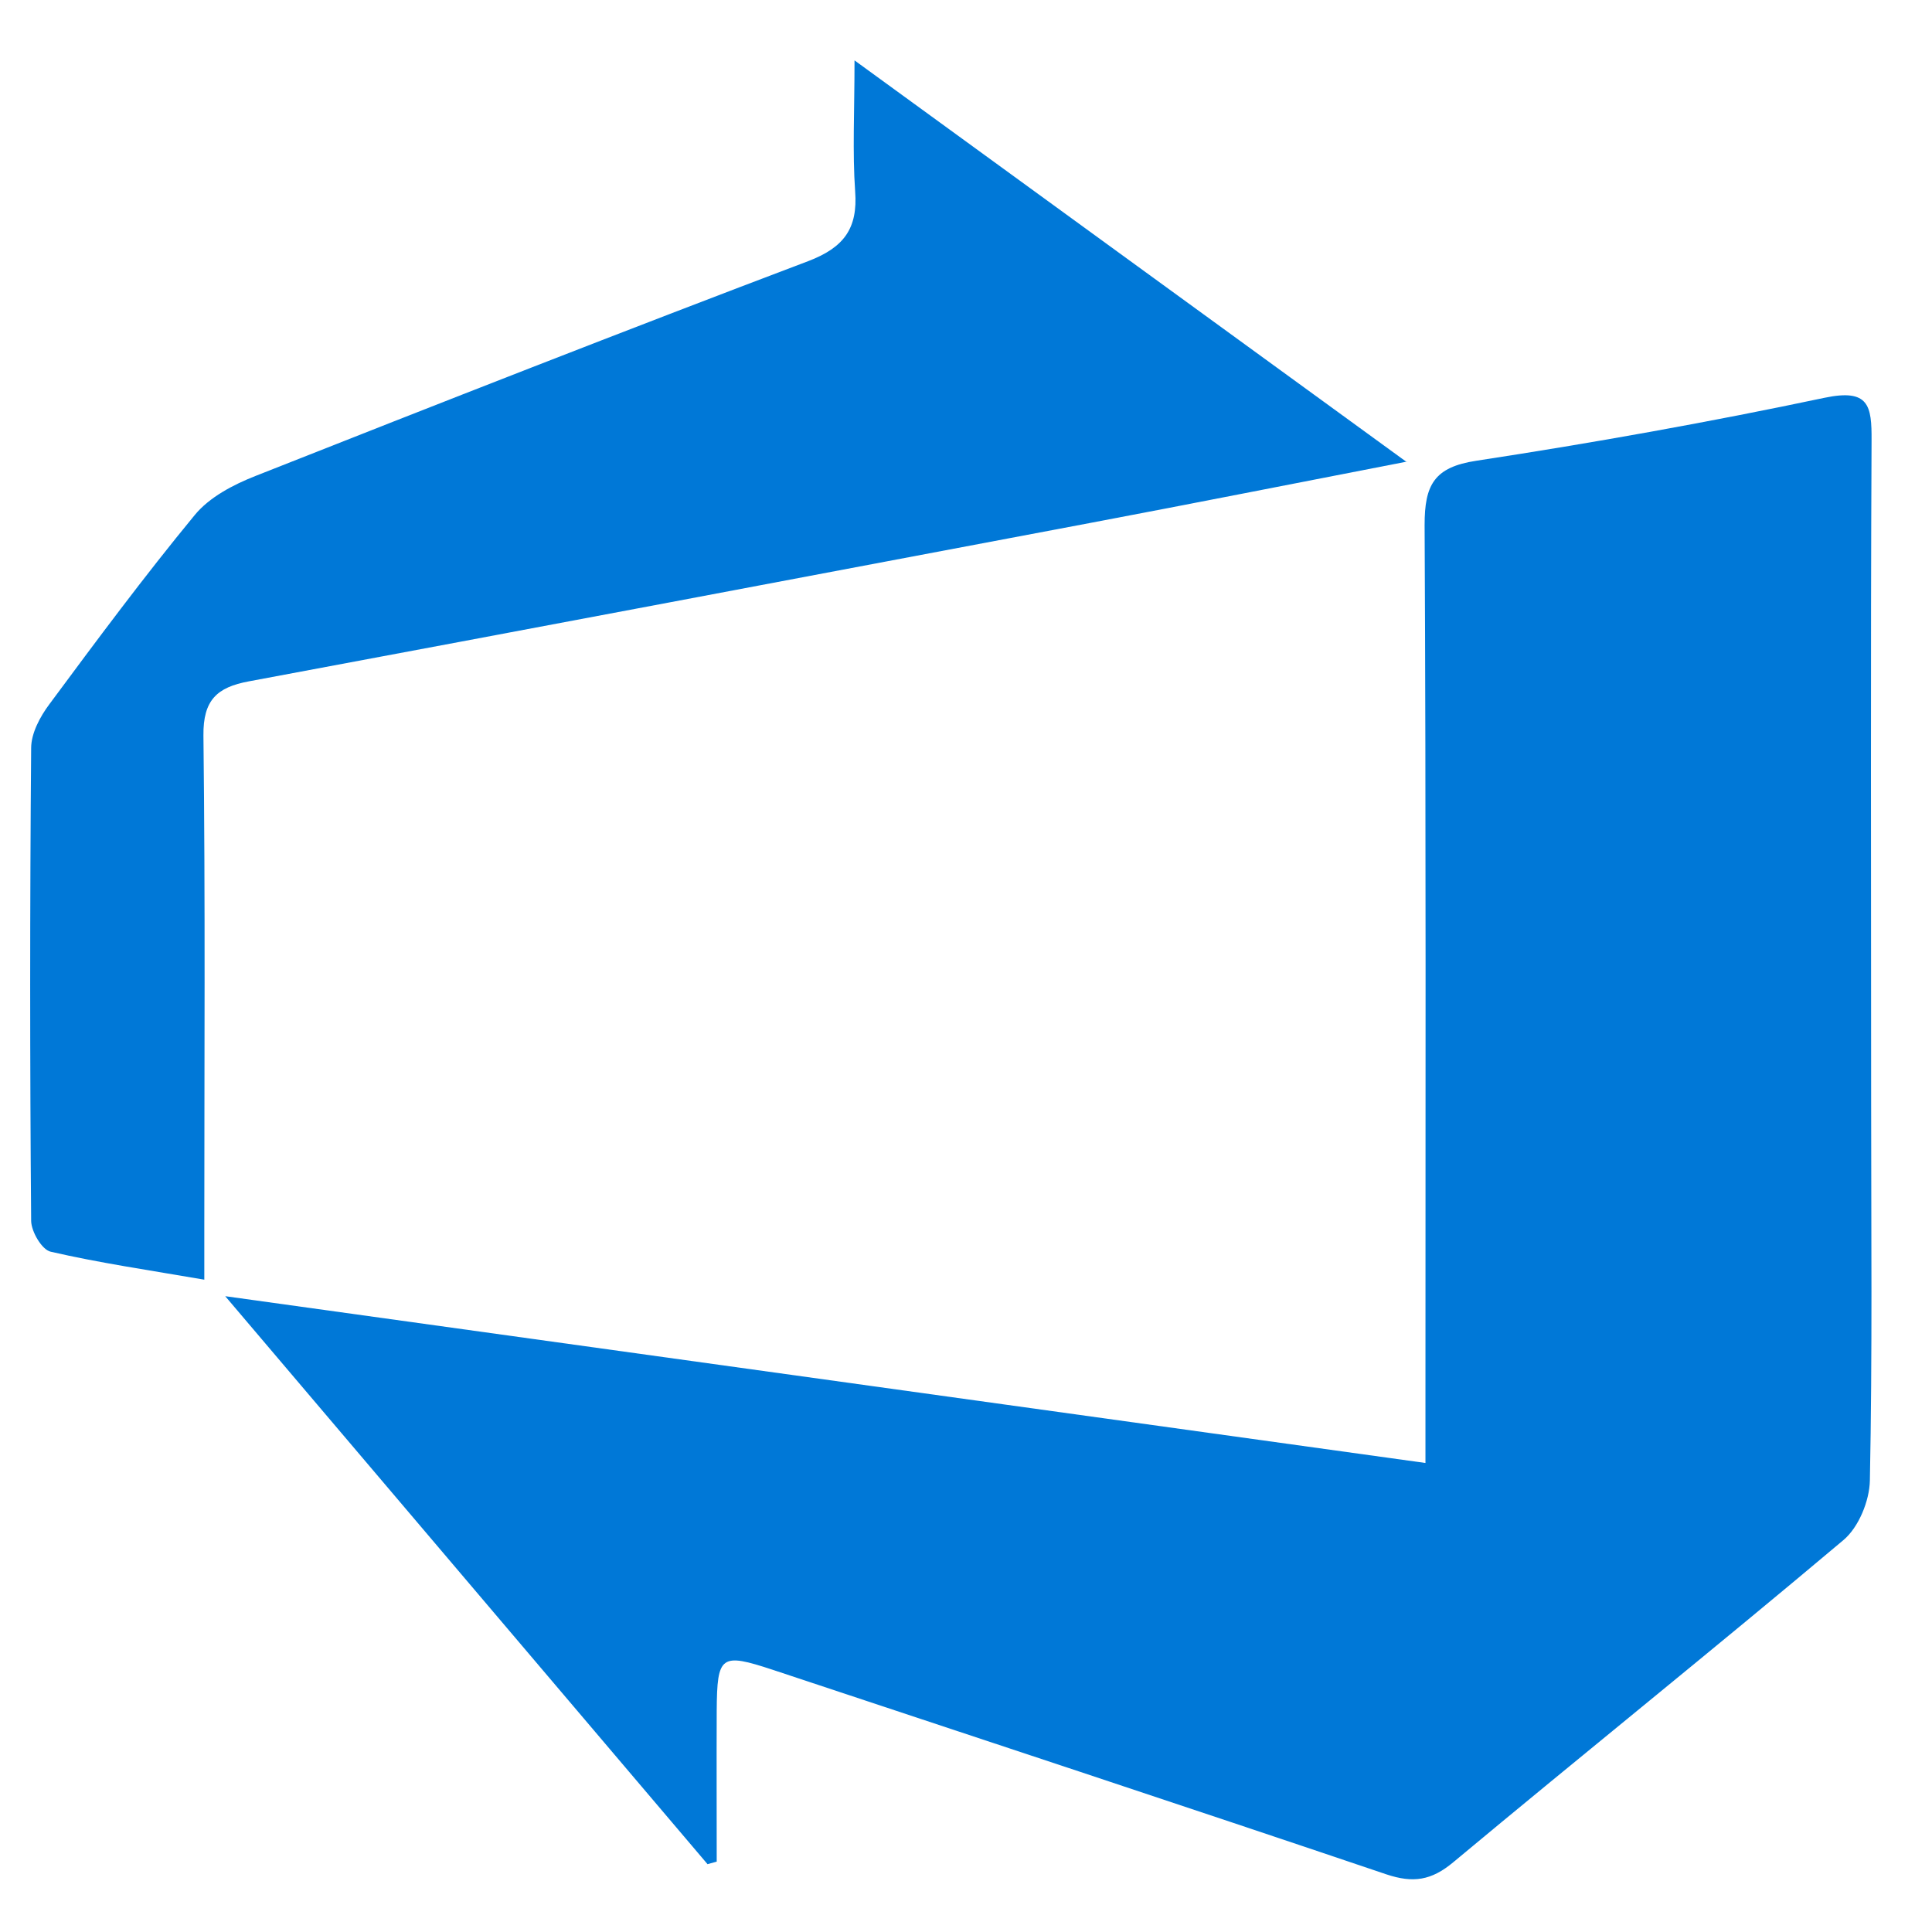
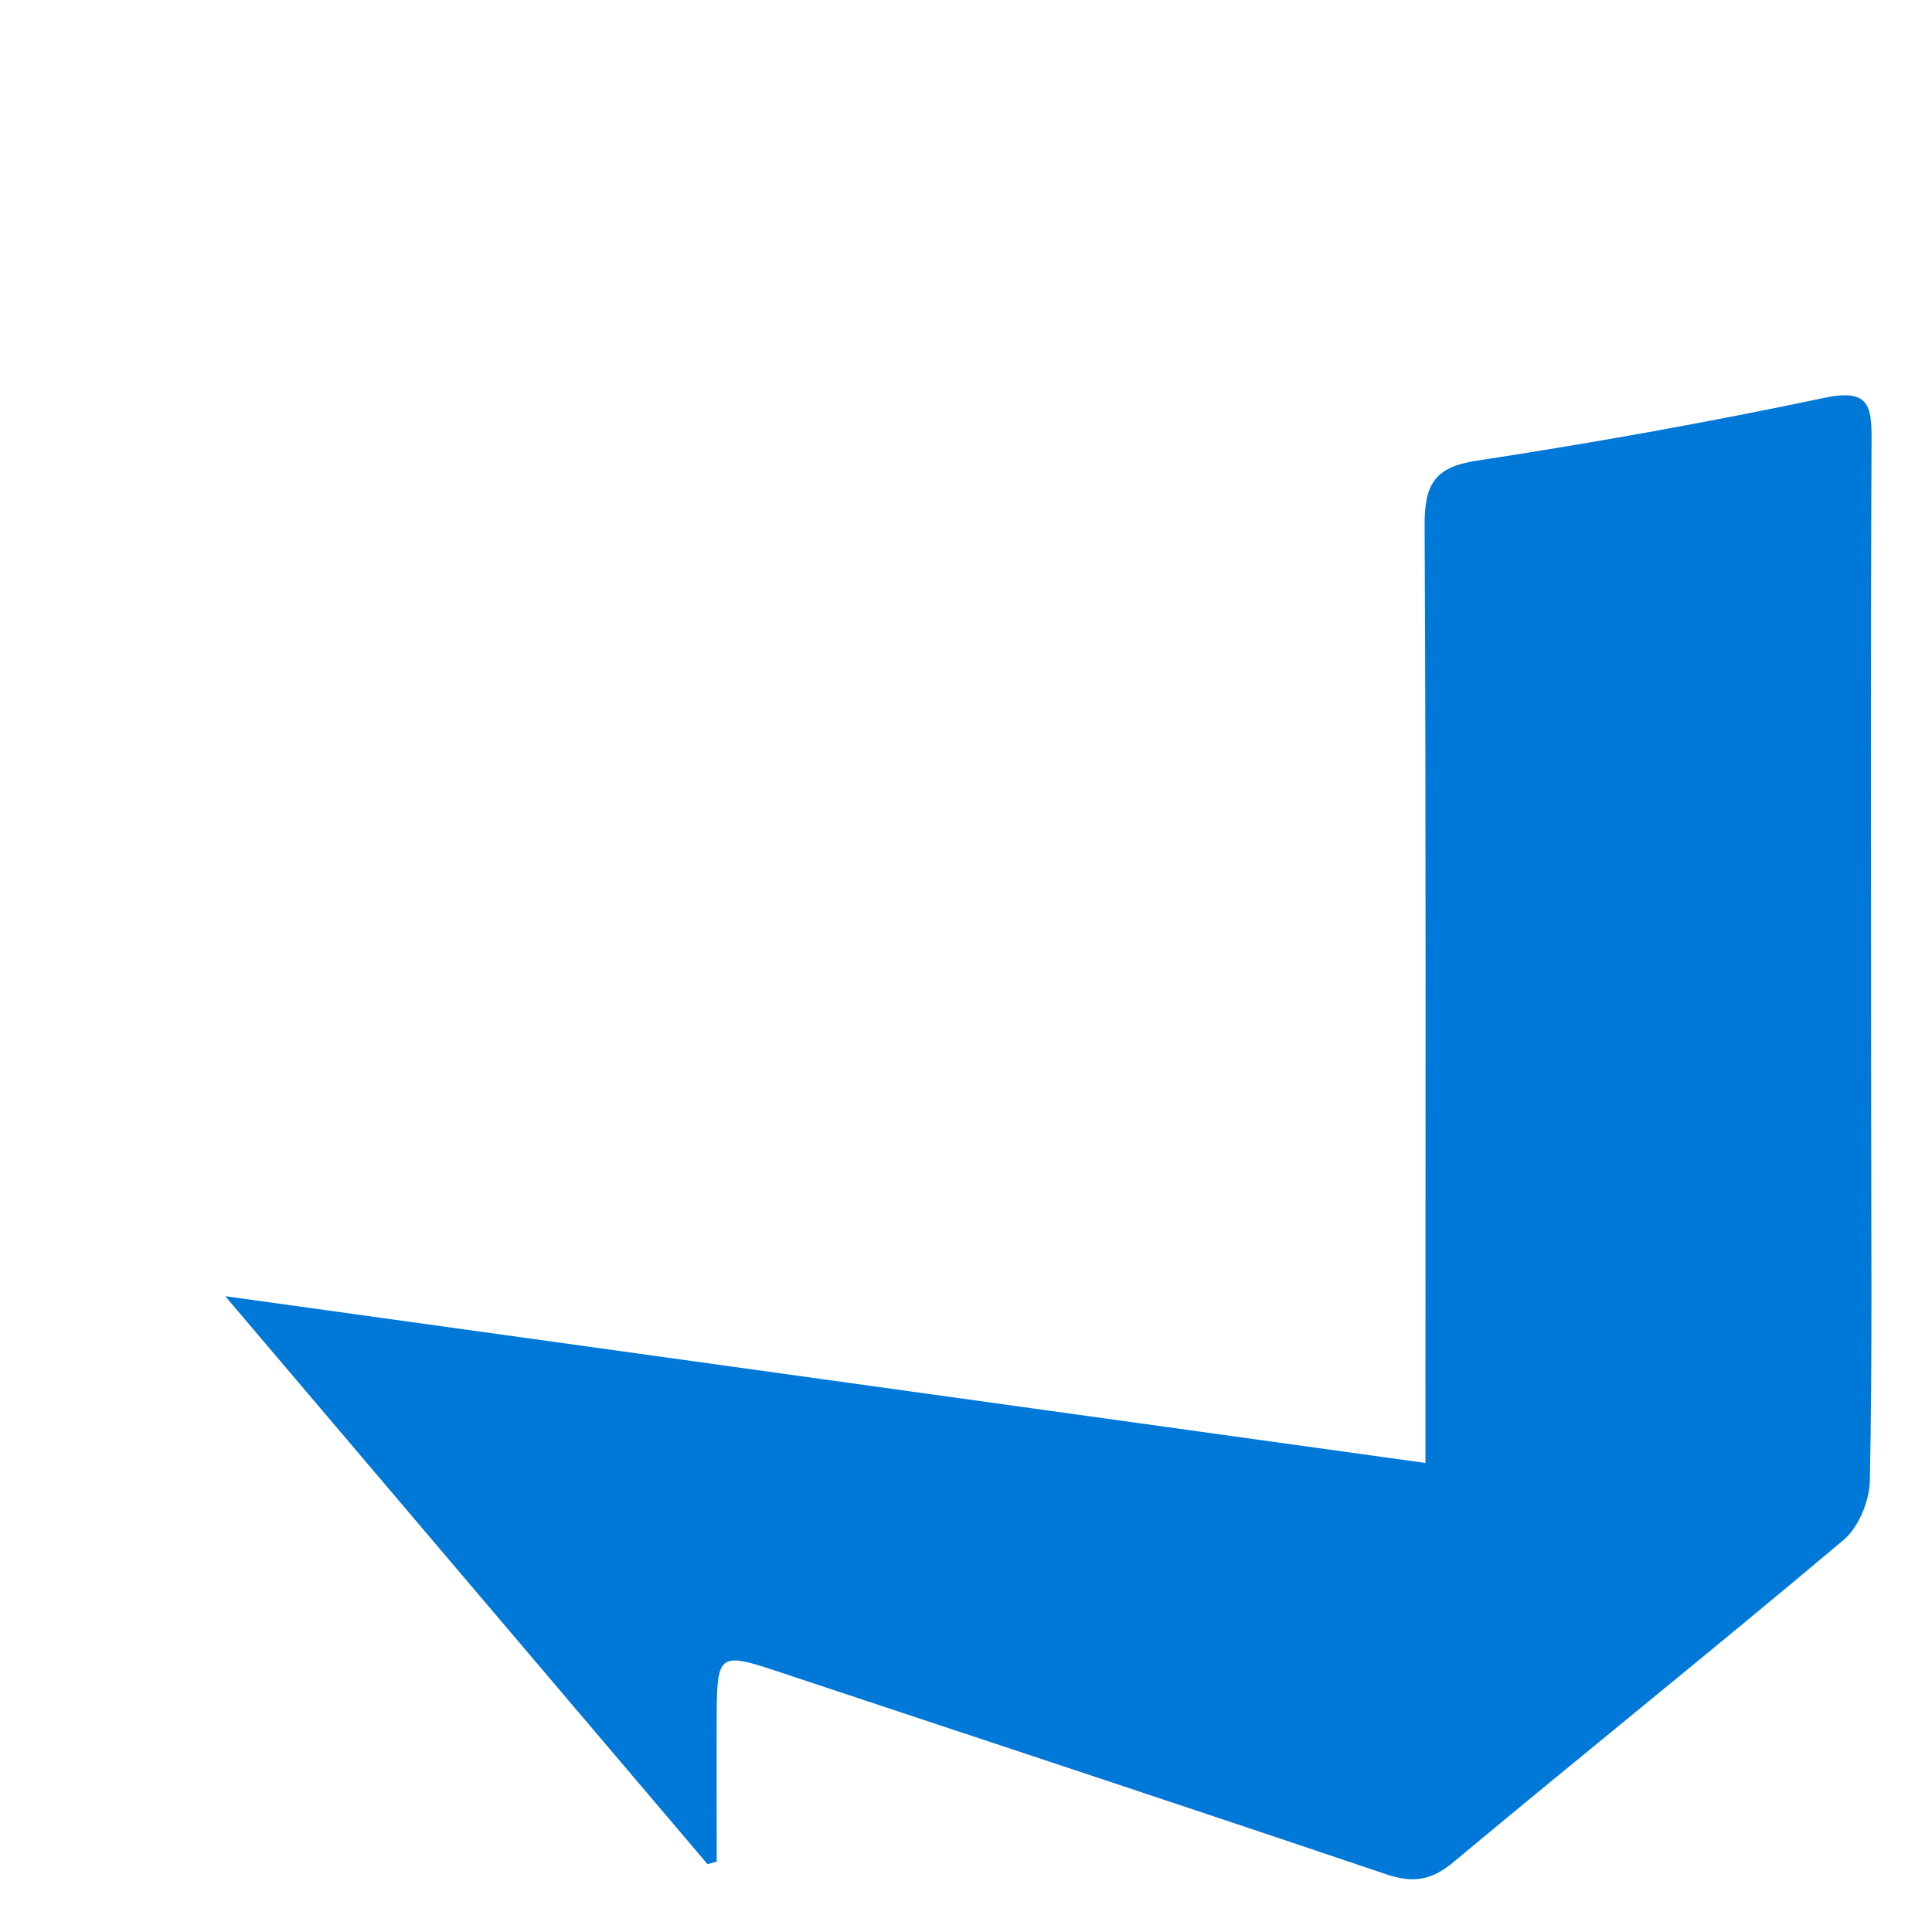
<svg xmlns="http://www.w3.org/2000/svg" width="64" height="64" viewBox="0 0 64 64" fill="none">
  <path d="M23.433 61.747C18.182 55.569 12.937 49.383 7.461 42.938C20.871 44.799 33.922 46.617 47.22 48.463V46.533C47.22 36.816 47.241 27.106 47.192 17.389C47.192 16.07 47.501 15.473 48.912 15.262C52.773 14.672 56.62 13.984 60.44 13.177C61.914 12.868 62.005 13.437 61.998 14.595C61.963 21.904 61.984 29.212 61.984 36.521C61.984 40.698 62.026 44.876 61.942 49.046C61.928 49.72 61.57 50.591 61.072 51.012C56.796 54.614 52.436 58.11 48.139 61.691C47.416 62.294 46.812 62.386 45.928 62.091C39.16 59.802 32.378 57.569 25.603 55.316C23.875 54.747 23.756 54.831 23.742 56.664C23.735 58.335 23.742 59.999 23.742 61.669C23.637 61.698 23.532 61.726 23.433 61.754V61.747Z" fill="#0078D7" />
-   <path d="M46.611 15.29C42.847 16.02 39.477 16.688 36.1 17.326C26.812 19.082 17.53 20.837 8.242 22.571C7.189 22.767 6.725 23.189 6.739 24.368C6.803 29.816 6.768 35.264 6.768 40.713C6.768 41.197 6.768 41.688 6.768 42.391C4.935 42.075 3.292 41.836 1.678 41.464C1.39 41.401 1.039 40.804 1.032 40.446C0.989 35.222 0.989 30.006 1.032 24.782C1.032 24.291 1.326 23.743 1.635 23.329C3.201 21.216 4.774 19.096 6.452 17.06C6.936 16.47 7.729 16.056 8.46 15.768C14.554 13.36 20.655 10.966 26.777 8.649C27.956 8.199 28.42 7.567 28.328 6.339C28.237 5.033 28.307 3.72 28.307 2C34.479 6.493 40.39 10.79 46.596 15.304L46.611 15.29Z" fill="#0078D7" />
</svg>